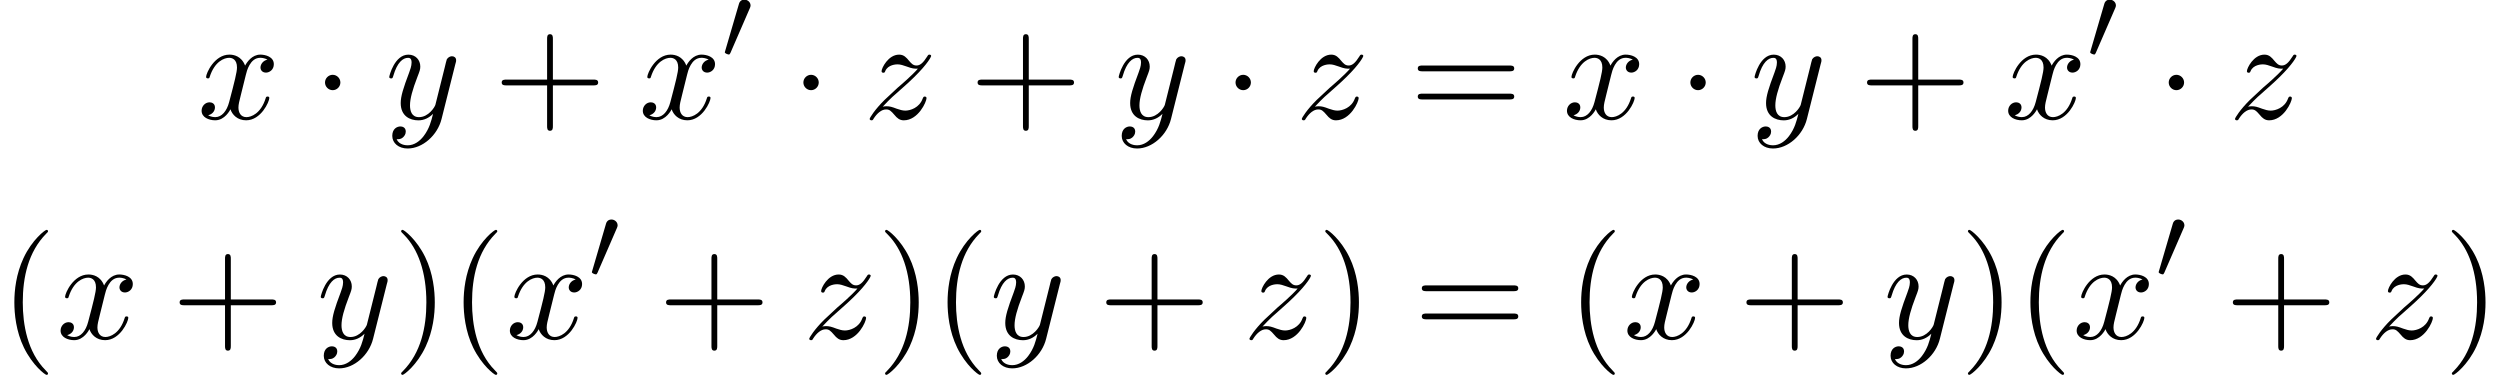
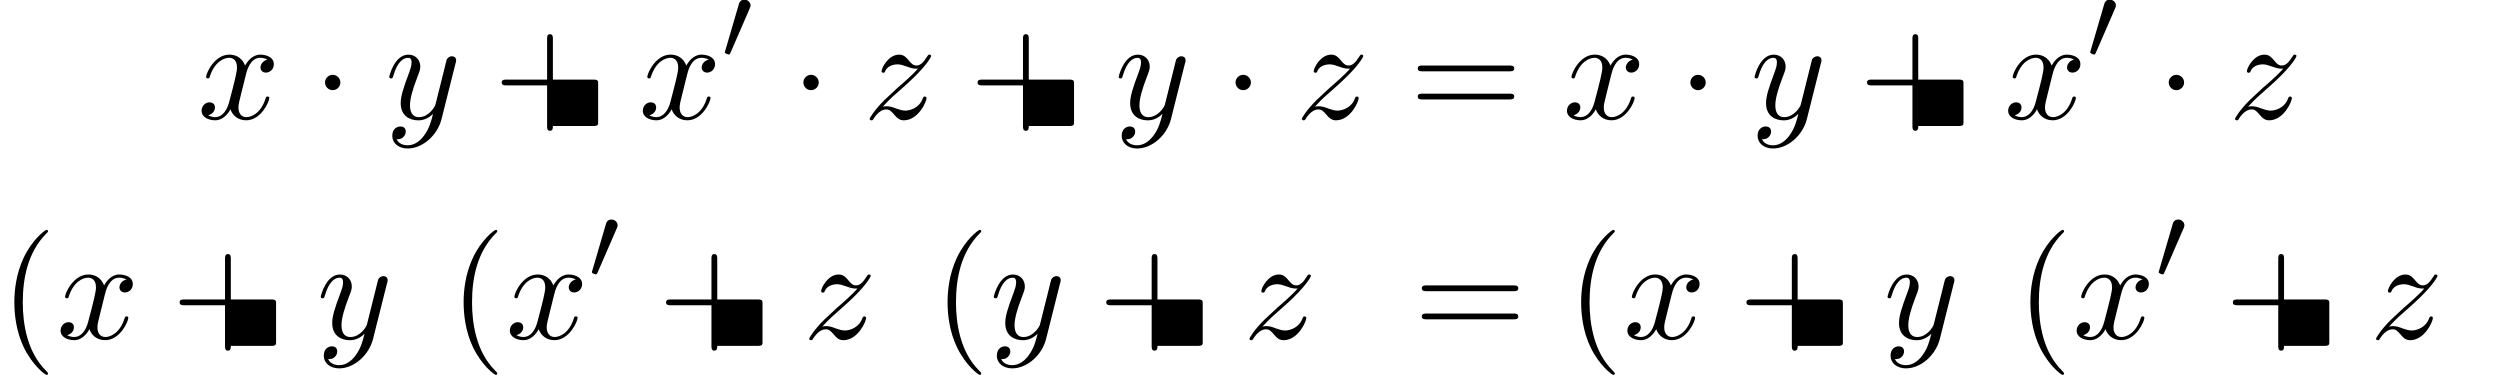
<svg xmlns="http://www.w3.org/2000/svg" xmlns:xlink="http://www.w3.org/1999/xlink" version="1.1" width="188.047pt" height="28.197pt" viewBox="197.577 -29.535 188.047 28.197">
  <defs>
    <path id="g20-48" d="m2.184-4.025c0-.239-.223-.43-.462-.43c-.319 0-.399 .263-.422 .359l-1.012 3.459c-.008 .016-.04 .135-.04 .135c0 .104 .247 .175 .303 .175c.048 0 .08-.032 .12-.12l1.459-3.363c.016-.04 .056-.128 .056-.215z" />
    <path id="g21-1" d="m2.095-2.727c0-.316-.262-.578-.578-.578s-.578 .262-.578 .578s.262 .578 .578 .578s.578-.262 .578-.578z" />
    <path id="g27-40" d="m3.611 2.618c0-.033 0-.055-.185-.24c-1.364-1.375-1.713-3.436-1.713-5.105c0-1.898 .415-3.796 1.756-5.16c.142-.131 .142-.153 .142-.185c0-.076-.044-.109-.109-.109c-.109 0-1.091 .742-1.735 2.127c-.556 1.2-.687 2.411-.687 3.327c0 .851 .12 2.171 .72 3.404c.655 1.342 1.593 2.051 1.702 2.051c.065 0 .109-.033 .109-.109z" />
-     <path id="g27-41" d="m3.153-2.727c0-.851-.12-2.171-.72-3.404c-.655-1.342-1.593-2.051-1.702-2.051c-.065 0-.109 .044-.109 .109c0 .033 0 .055 .207 .251c1.069 1.08 1.691 2.815 1.691 5.095c0 1.865-.404 3.785-1.756 5.16c-.142 .131-.142 .153-.142 .185c0 .065 .044 .109 .109 .109c.109 0 1.091-.742 1.735-2.127c.556-1.2 .687-2.411 .687-3.327z" />
-     <path id="g27-43" d="m7.865-2.727c0-.218-.207-.218-.36-.218h-3.044v-3.055c0-.153 0-.36-.218-.36s-.218 .207-.218 .36v3.055h-3.055c-.153 0-.36 0-.36 .218s.207 .218 .36 .218h3.055v3.055c0 .153 0 .36 .218 .36s.218-.207 .218-.36v-3.055h3.044c.153 0 .36 0 .36-.218z" />
+     <path id="g27-43" d="m7.865-2.727c0-.218-.207-.218-.36-.218h-3.044v-3.055c0-.153 0-.36-.218-.36s-.218 .207-.218 .36v3.055h-3.055c-.153 0-.36 0-.36 .218s.207 .218 .36 .218h3.055v3.055c0 .153 0 .36 .218 .36s.218-.207 .218-.36h3.044c.153 0 .36 0 .36-.218z" />
    <path id="g27-61" d="m7.865-3.785c0-.218-.207-.218-.36-.218h-6.535c-.153 0-.36 0-.36 .218s.207 .218 .371 .218h6.513c.164 0 .371 0 .371-.218zm0 2.116c0-.218-.207-.218-.371-.218h-6.513c-.164 0-.371 0-.371 .218s.207 .218 .36 .218h6.535c.153 0 .36 0 .36-.218z" />
    <use id="g24-120" xlink:href="#g8-120" transform="scale(1.095)" />
    <use id="g24-121" xlink:href="#g8-121" transform="scale(1.095)" />
    <use id="g24-122" xlink:href="#g8-122" transform="scale(1.095)" />
    <path id="g8-120" d="m4.941-1.425c0-.1-.09-.1-.12-.1c-.09 0-.11 .04-.13 .11c-.329 1.066-1.006 1.305-1.325 1.305c-.389 0-.548-.319-.548-.658c0-.219 .06-.438 .169-.877l.339-1.365c.06-.259 .289-1.176 .986-1.176c.05 0 .289 0 .498 .13c-.279 .05-.478 .299-.478 .538c0 .159 .11 .349 .379 .349c.219 0 .538-.179 .538-.578c0-.518-.588-.658-.927-.658c-.578 0-.927 .528-1.046 .757c-.249-.658-.787-.757-1.076-.757c-1.036 0-1.604 1.285-1.604 1.534c0 .1 .12 .1 .12 .1c.08 0 .11-.02 .13-.11c.339-1.056 .996-1.305 1.335-1.305c.189 0 .538 .09 .538 .667c0 .309-.169 .976-.538 2.371c-.159 .618-.508 1.036-.946 1.036c-.06 0-.289 0-.498-.13c.249-.05 .468-.259 .468-.538c0-.269-.219-.349-.369-.349c-.299 0-.548 .259-.548 .578c0 .458 .498 .658 .936 .658c.658 0 1.016-.697 1.046-.757c.12 .369 .478 .757 1.076 .757c1.026 0 1.594-1.285 1.594-1.534z" />
    <path id="g8-121" d="m4.842-3.796c.04-.139 .04-.159 .04-.229c0-.179-.139-.269-.289-.269c-.1 0-.259 .06-.349 .209c-.02 .05-.1 .359-.139 .538l-.199 .797l-.448 1.793c-.04 .149-.468 .847-1.126 .847c-.508 0-.618-.438-.618-.807c0-.458 .169-1.076 .508-1.953c.159-.408 .199-.518 .199-.717c0-.448-.319-.817-.817-.817c-.946 0-1.315 1.445-1.315 1.534c0 .1 .12 .1 .12 .1c.1 0 .11-.02 .159-.179c.269-.936 .667-1.235 1.006-1.235c.08 0 .249 0 .249 .319c0 .249-.1 .508-.169 .697c-.399 1.056-.578 1.624-.578 2.092c0 .887 .628 1.186 1.215 1.186c.389 0 .727-.169 1.006-.448c-.13 .518-.249 1.006-.648 1.534c-.259 .339-.638 .628-1.096 .628c-.139 0-.588-.03-.757-.418c.159 0 .289 0 .428-.12c.1-.09 .199-.219 .199-.408c0-.309-.269-.349-.369-.349c-.229 0-.558 .159-.558 .648c0 .498 .438 .867 1.056 .867c1.026 0 2.052-.907 2.331-2.032l.956-3.806z" />
    <path id="g8-122" d="m4.334-1.425c0-.05-.04-.1-.12-.1c-.09 0-.11 .06-.139 .13c-.229 .648-.867 .837-1.196 .837c-.199 0-.379-.06-.588-.13c-.339-.13-.488-.169-.697-.169c0 0-.179 0-.269 .03c.538-.578 .827-.827 1.186-1.136c0 0 .618-.538 .976-.897c.946-.927 1.166-1.405 1.166-1.445c0-.1-.11-.1-.11-.1c-.07 0-.1 .02-.149 .11c-.299 .478-.508 .638-.747 .638s-.359-.149-.508-.319c-.189-.229-.359-.428-.687-.428c-.747 0-1.205 .927-1.205 1.136c0 .05 .03 .11 .12 .11s.11-.05 .13-.11c.189-.458 .767-.468 .847-.468c.209 0 .399 .07 .628 .149c.399 .149 .508 .149 .767 .149c-.359 .428-1.196 1.146-1.385 1.305l-.897 .837c-.677 .667-1.026 1.235-1.026 1.305c0 .1 .12 .1 .12 .1c.08 0 .1-.02 .159-.13c.229-.349 .528-.618 .847-.618c.229 0 .329 .09 .578 .379c.169 .209 .349 .369 .638 .369c.986 0 1.564-1.265 1.564-1.534z" />
  </defs>
  <g id="page488">
    <use x="212.426" y="-20.603" xlink:href="#g24-120" />
    <use x="221.085" y="-20.603" xlink:href="#g21-1" />
    <use x="226.54" y="-20.603" xlink:href="#g24-121" />
    <use x="234.704" y="-20.603" xlink:href="#g27-43" />
    <use x="245.613" y="-20.603" xlink:href="#g24-120" />
    <use x="251.848" y="-25.107" xlink:href="#g20-48" />
    <use x="257.067" y="-20.603" xlink:href="#g21-1" />
    <use x="262.522" y="-20.603" xlink:href="#g24-122" />
    <use x="270.499" y="-20.603" xlink:href="#g27-43" />
    <use x="281.408" y="-20.603" xlink:href="#g24-121" />
    <use x="289.573" y="-20.603" xlink:href="#g21-1" />
    <use x="295.027" y="-20.603" xlink:href="#g24-122" />
    <use x="303.61" y="-20.603" xlink:href="#g27-61" />
    <use x="315.126" y="-20.603" xlink:href="#g24-120" />
    <use x="323.785" y="-20.603" xlink:href="#g21-1" />
    <use x="329.239" y="-20.603" xlink:href="#g24-121" />
    <use x="337.403" y="-20.603" xlink:href="#g27-43" />
    <use x="348.313" y="-20.603" xlink:href="#g24-120" />
    <use x="354.548" y="-25.107" xlink:href="#g20-48" />
    <use x="359.767" y="-20.603" xlink:href="#g21-1" />
    <use x="365.221" y="-20.603" xlink:href="#g24-122" />
    <use x="197.577" y="-4.065" xlink:href="#g27-40" />
    <use x="201.819" y="-4.065" xlink:href="#g24-120" />
    <use x="210.478" y="-4.065" xlink:href="#g27-43" />
    <use x="221.388" y="-4.065" xlink:href="#g24-121" />
    <use x="227.128" y="-4.065" xlink:href="#g27-41" />
    <use x="231.37" y="-4.065" xlink:href="#g27-40" />
    <use x="235.613" y="-4.065" xlink:href="#g24-120" />
    <use x="241.848" y="-8.569" xlink:href="#g20-48" />
    <use x="247.067" y="-4.065" xlink:href="#g27-43" />
    <use x="257.976" y="-4.065" xlink:href="#g24-122" />
    <use x="263.529" y="-4.065" xlink:href="#g27-41" />
    <use x="267.772" y="-4.065" xlink:href="#g27-40" />
    <use x="272.014" y="-4.065" xlink:href="#g24-121" />
    <use x="280.178" y="-4.065" xlink:href="#g27-43" />
    <use x="291.088" y="-4.065" xlink:href="#g24-122" />
    <use x="296.641" y="-4.065" xlink:href="#g27-41" />
    <use x="303.914" y="-4.065" xlink:href="#g27-61" />
    <use x="315.429" y="-4.065" xlink:href="#g27-40" />
    <use x="319.671" y="-4.065" xlink:href="#g24-120" />
    <use x="328.331" y="-4.065" xlink:href="#g27-43" />
    <use x="339.24" y="-4.065" xlink:href="#g24-121" />
    <use x="344.98" y="-4.065" xlink:href="#g27-41" />
    <use x="349.222" y="-4.065" xlink:href="#g27-40" />
    <use x="353.465" y="-4.065" xlink:href="#g24-120" />
    <use x="359.7" y="-8.569" xlink:href="#g20-48" />
    <use x="364.919" y="-4.065" xlink:href="#g27-43" />
    <use x="375.828" y="-4.065" xlink:href="#g24-122" />
    <use x="381.381" y="-4.065" xlink:href="#g27-41" />
  </g>
</svg>